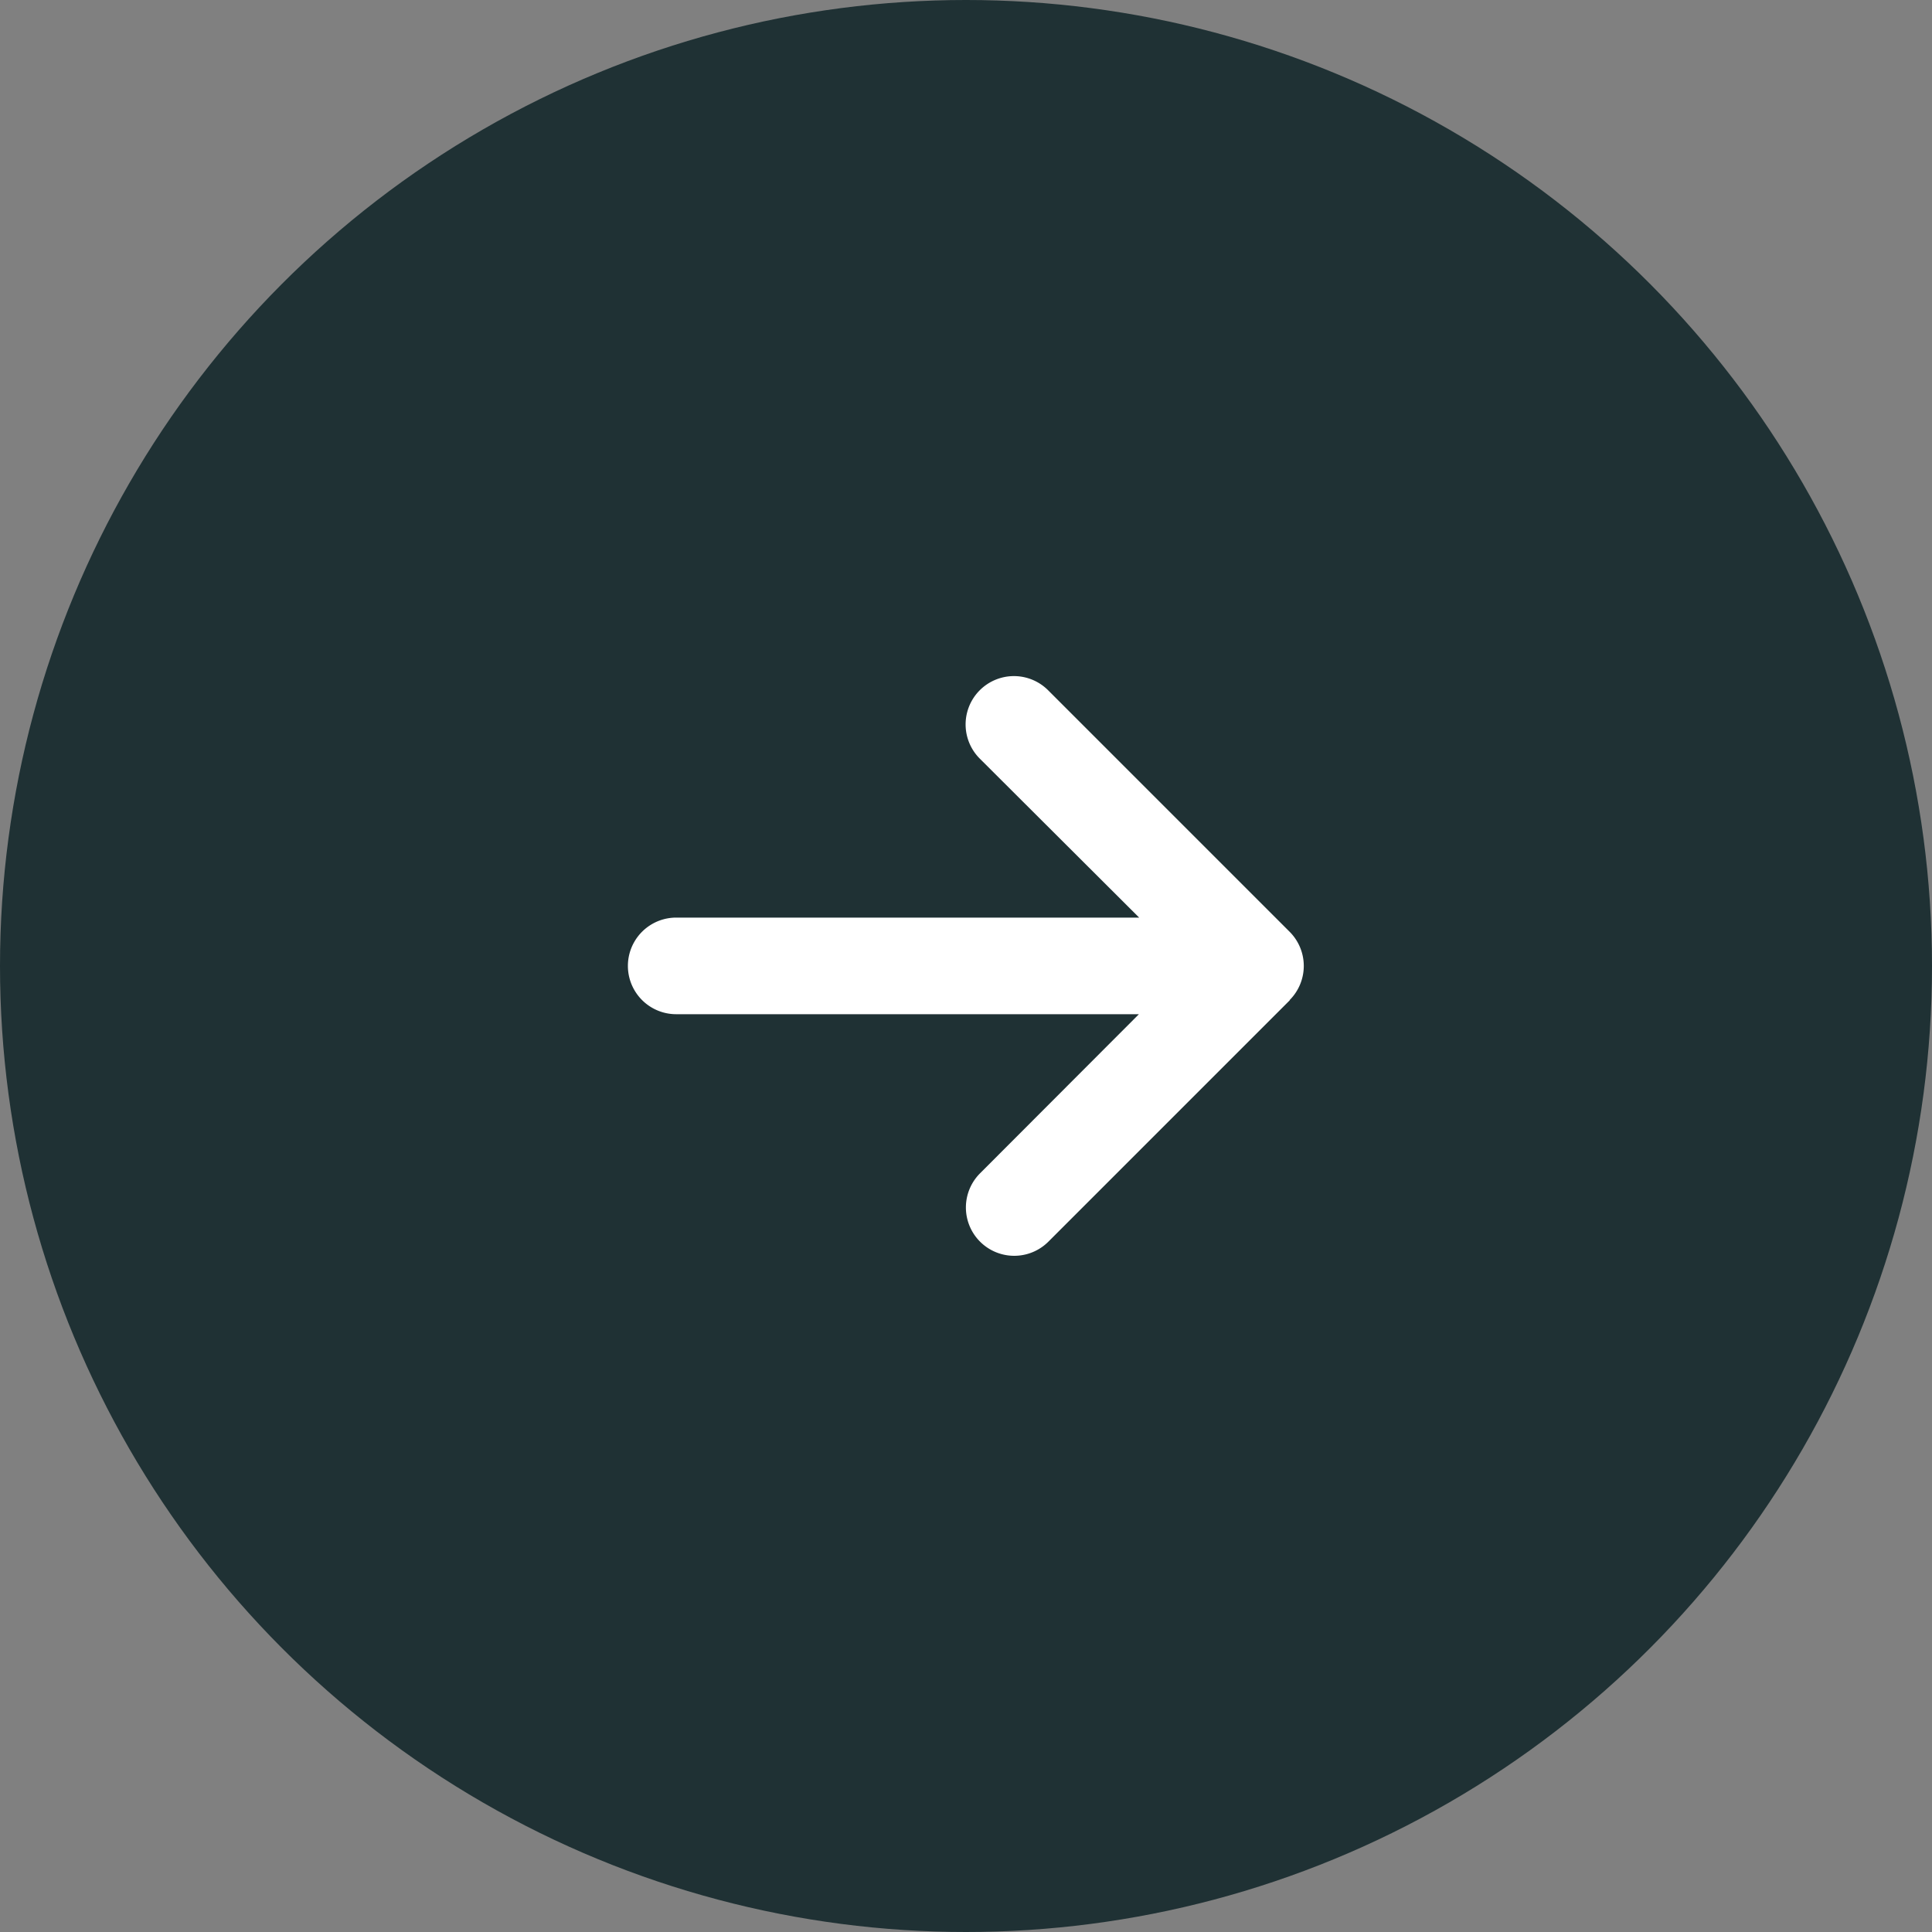
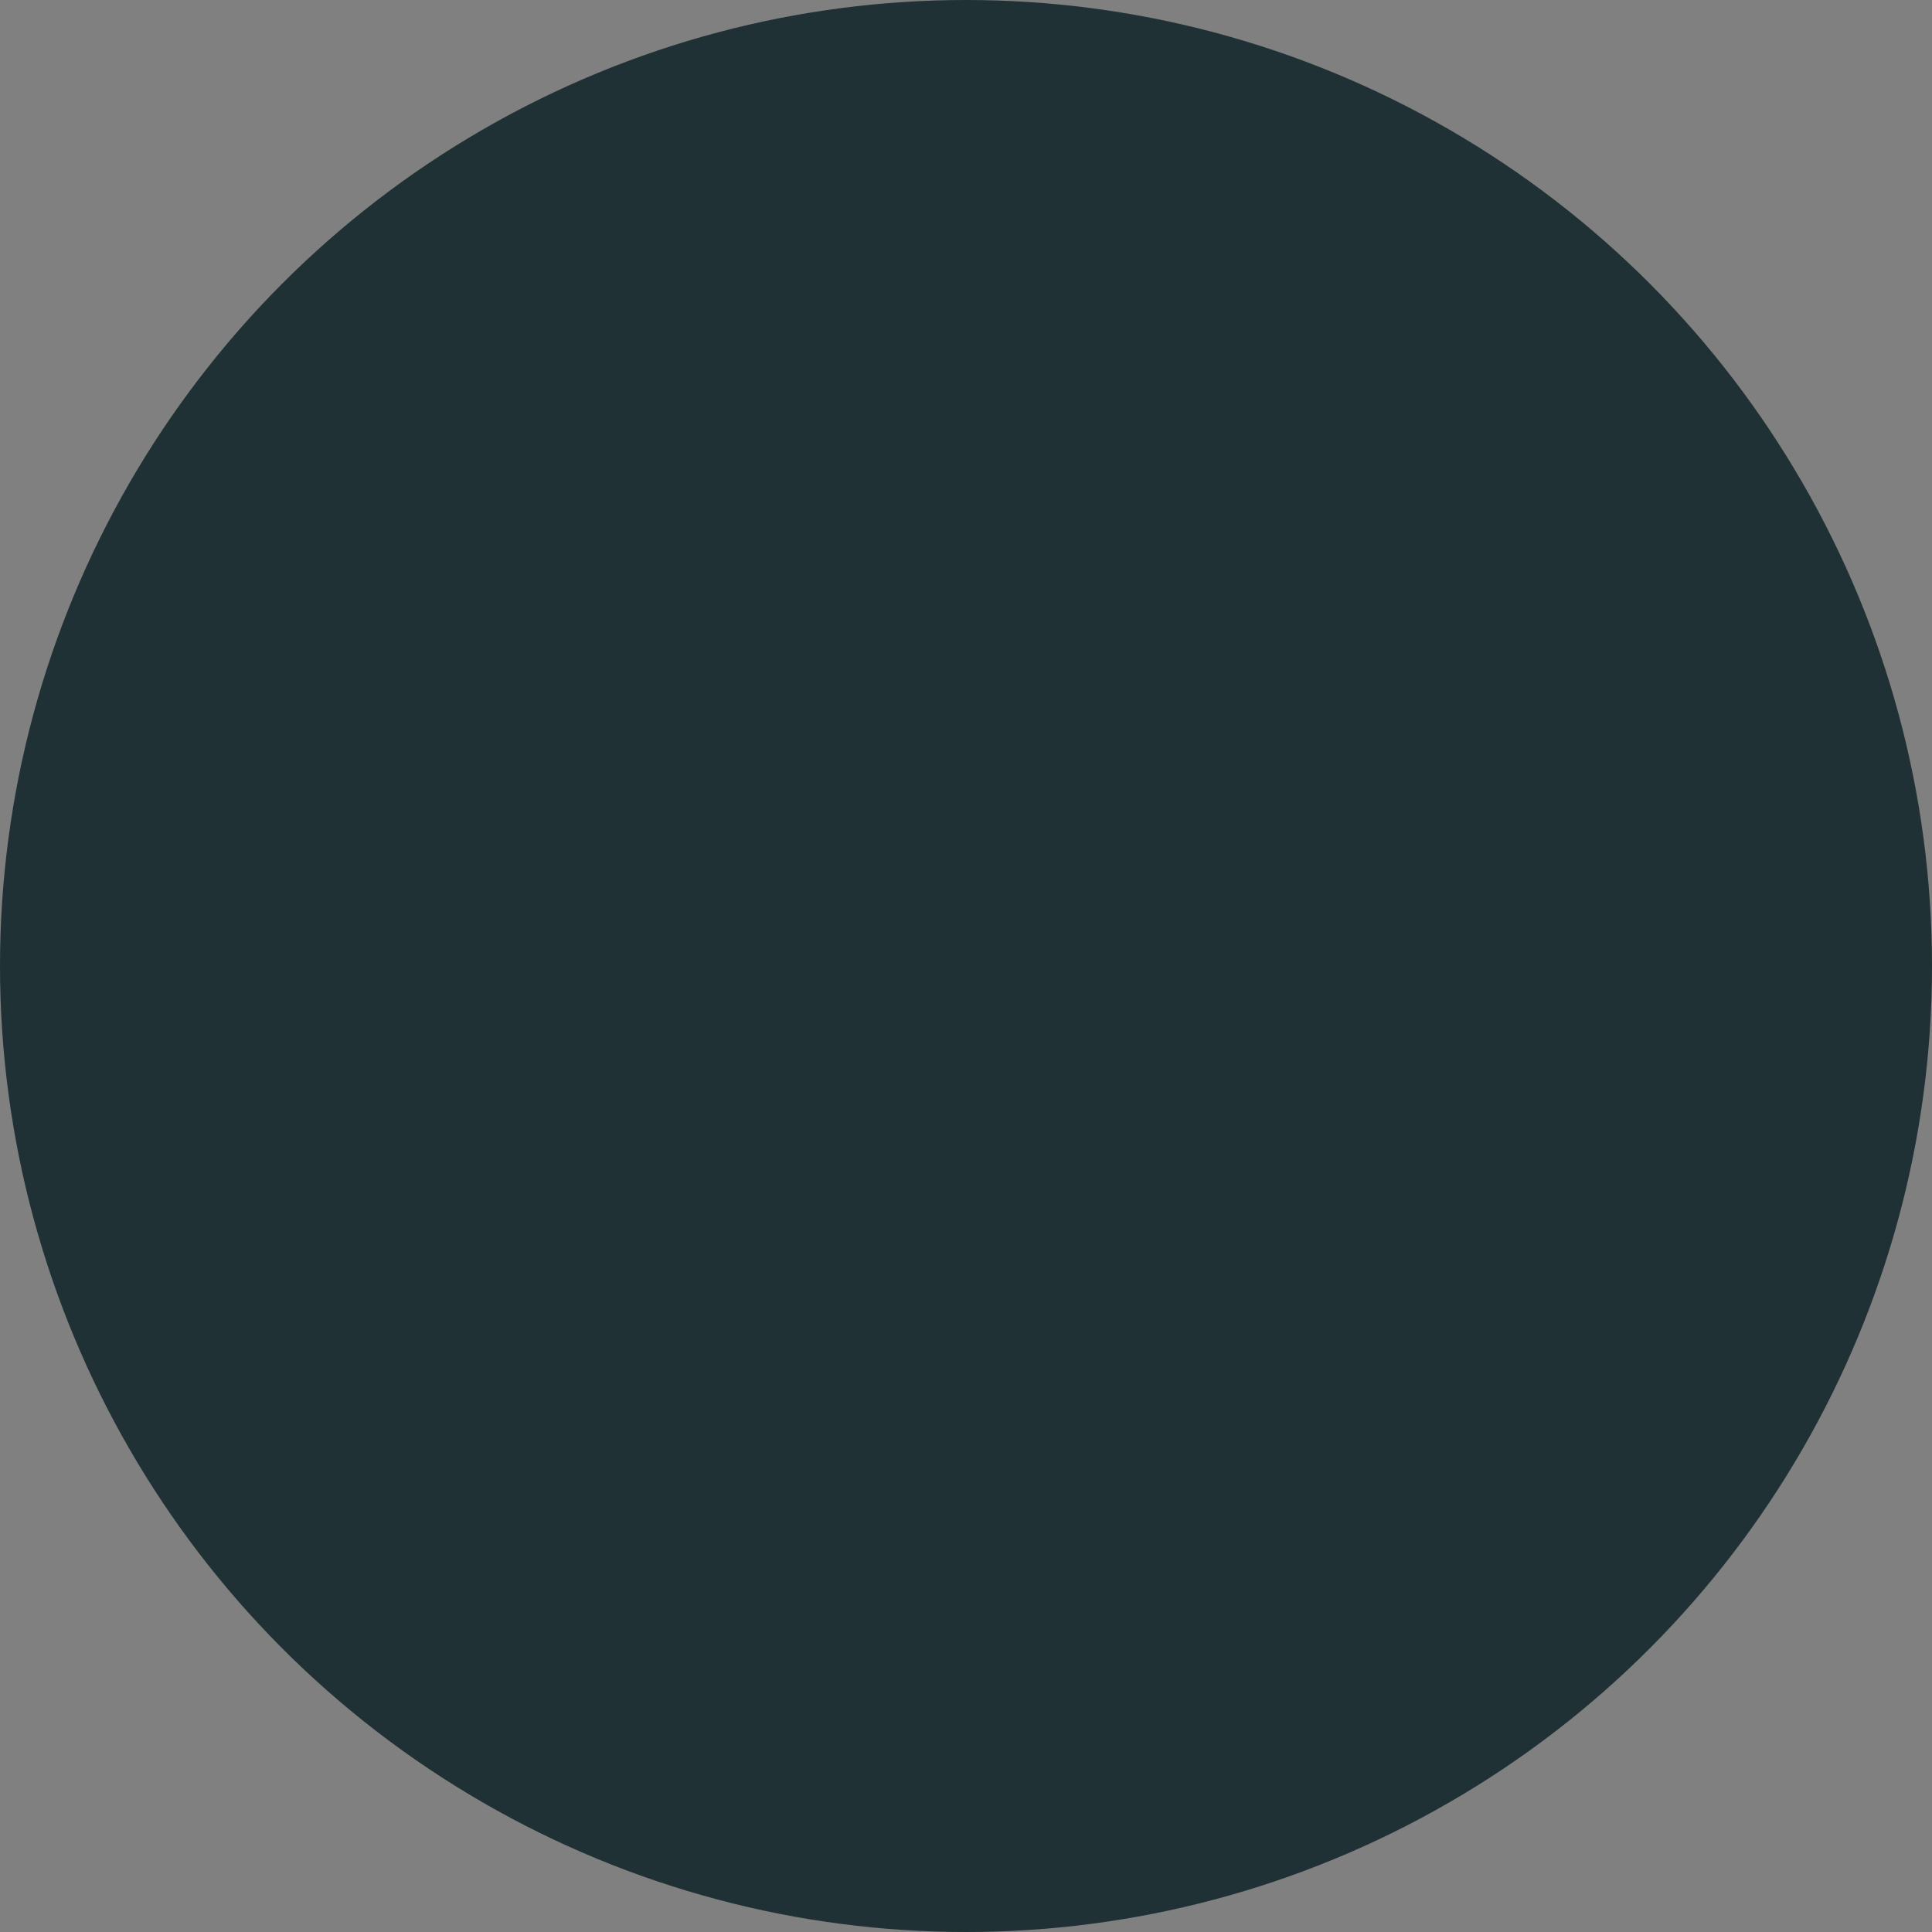
<svg xmlns="http://www.w3.org/2000/svg" width="40" height="40" viewBox="0 0 40 40">
  <rect x="0" y="0" width="40" height="40" fill="#808080" stroke="none" />
  <g id="Group_6866" data-name="Group 6866" transform="translate(-1359 -1941)">
    <circle id="Ellipse_39" data-name="Ellipse 39" cx="20" cy="20" r="20" transform="translate(1359 1941)" fill="#1f3134" />
-     <path id="arrow-right-solid" d="M13.7,70.631a1,1,0,0,0,0-1.415l-5-5a1,1,0,0,0-1.415,1.415l3.3,3.292H1a1,1,0,0,0,0,2H10.58L7.291,74.217a1,1,0,0,0,1.415,1.415l5-5Z" transform="translate(1372 1891.075)" fill="#fff" />
  </g>
</svg>